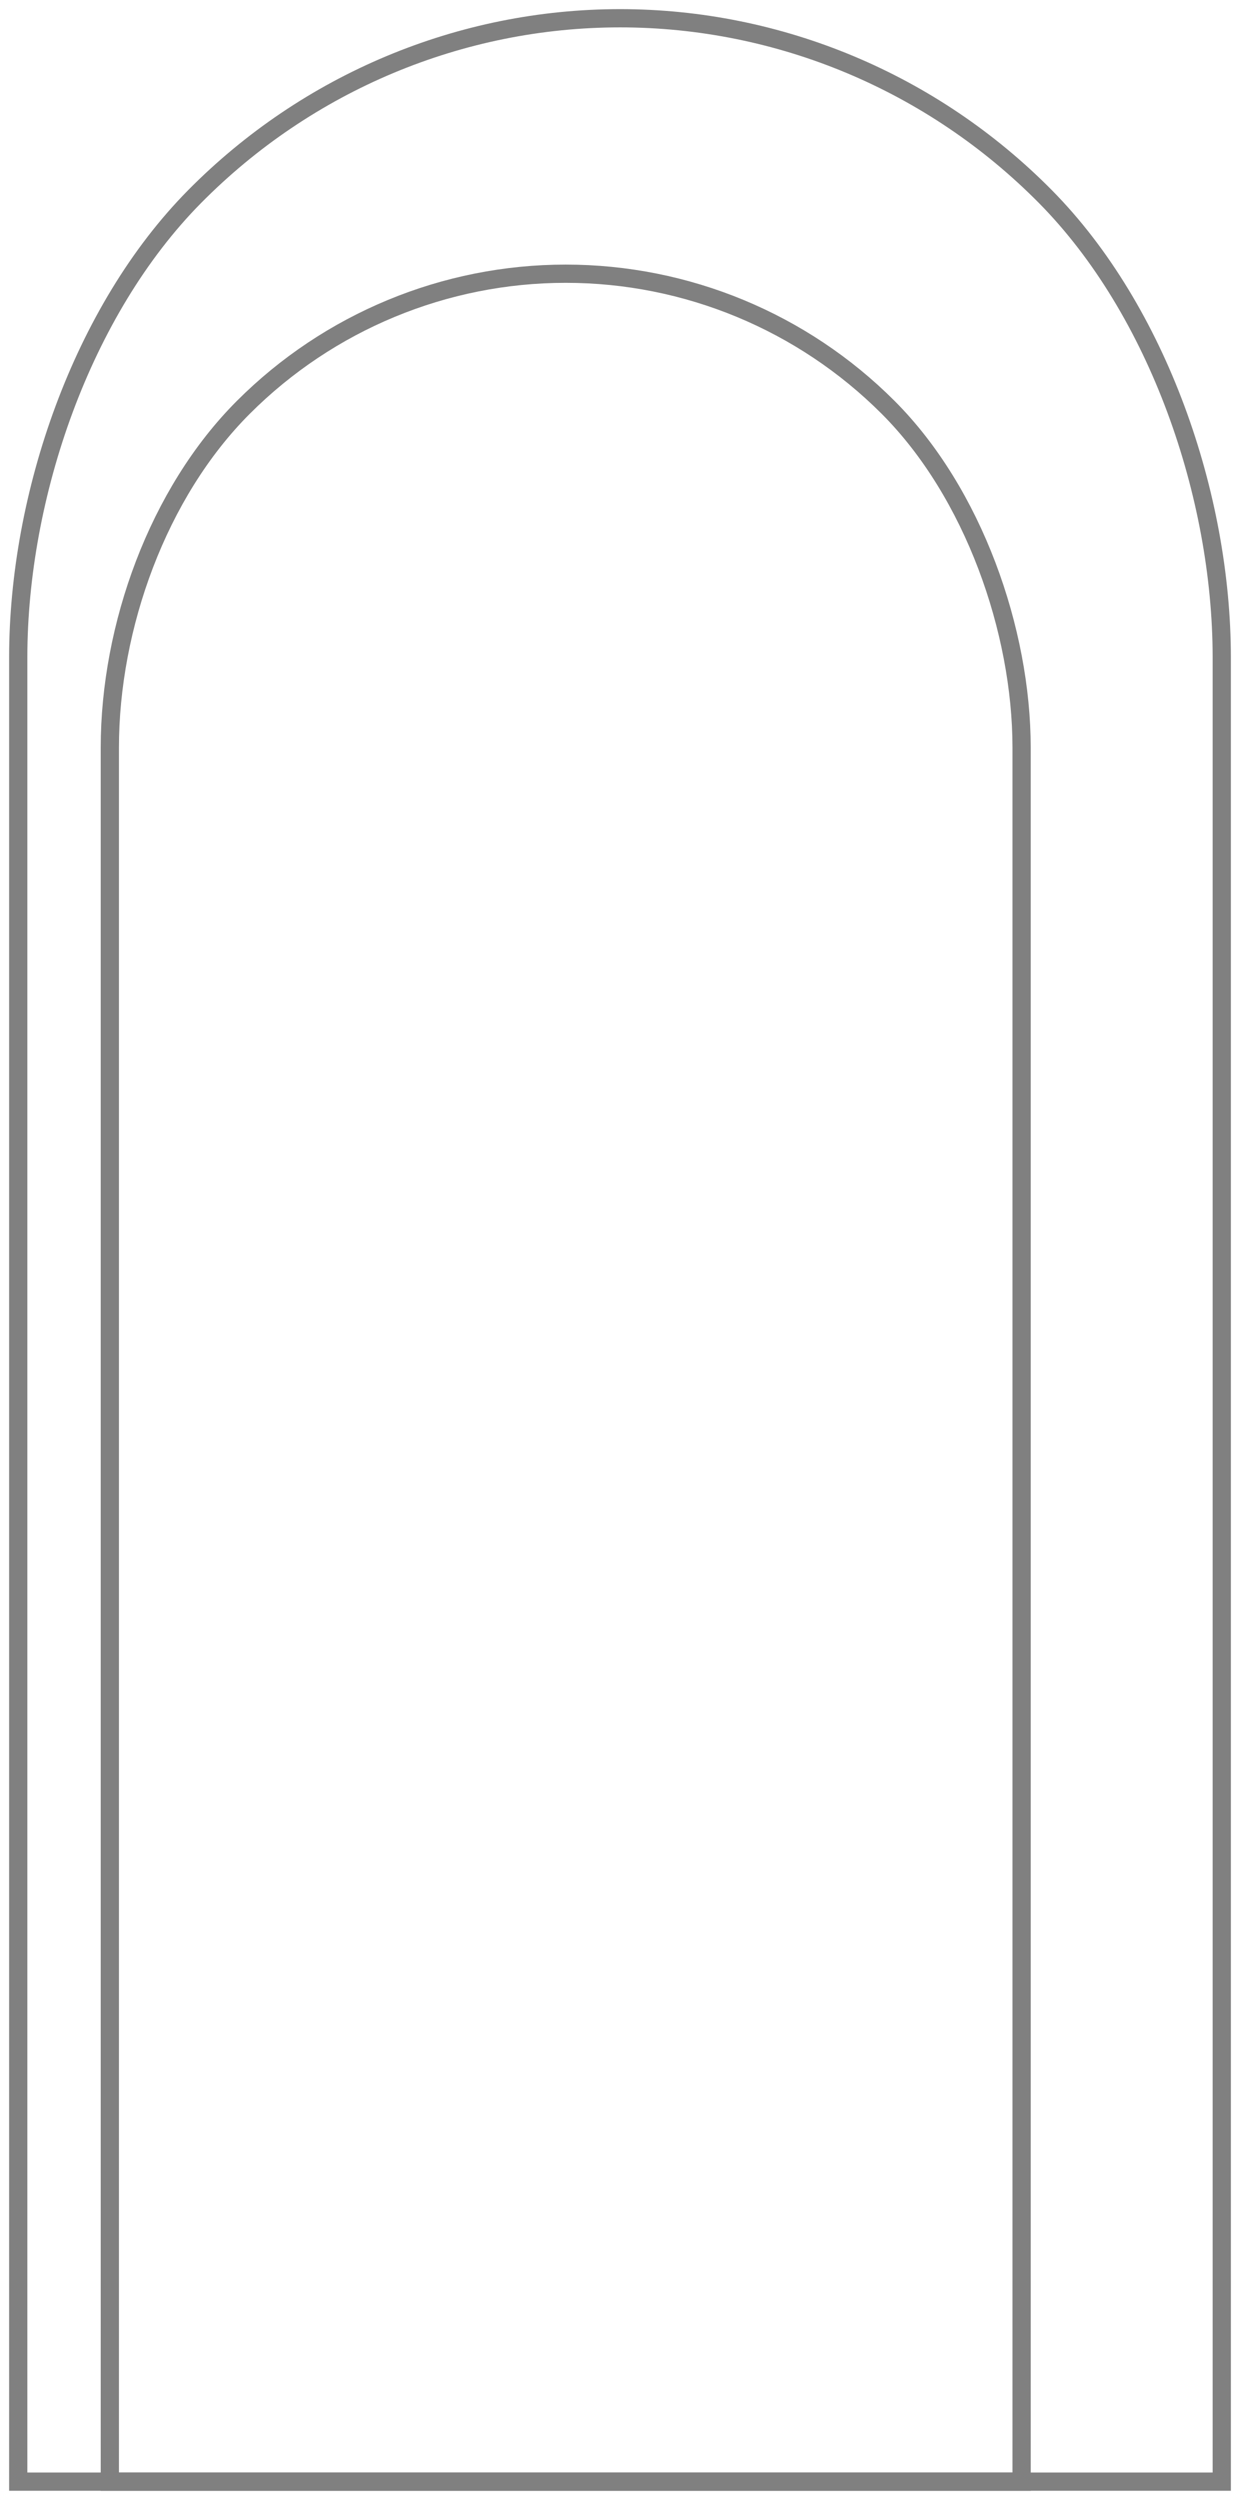
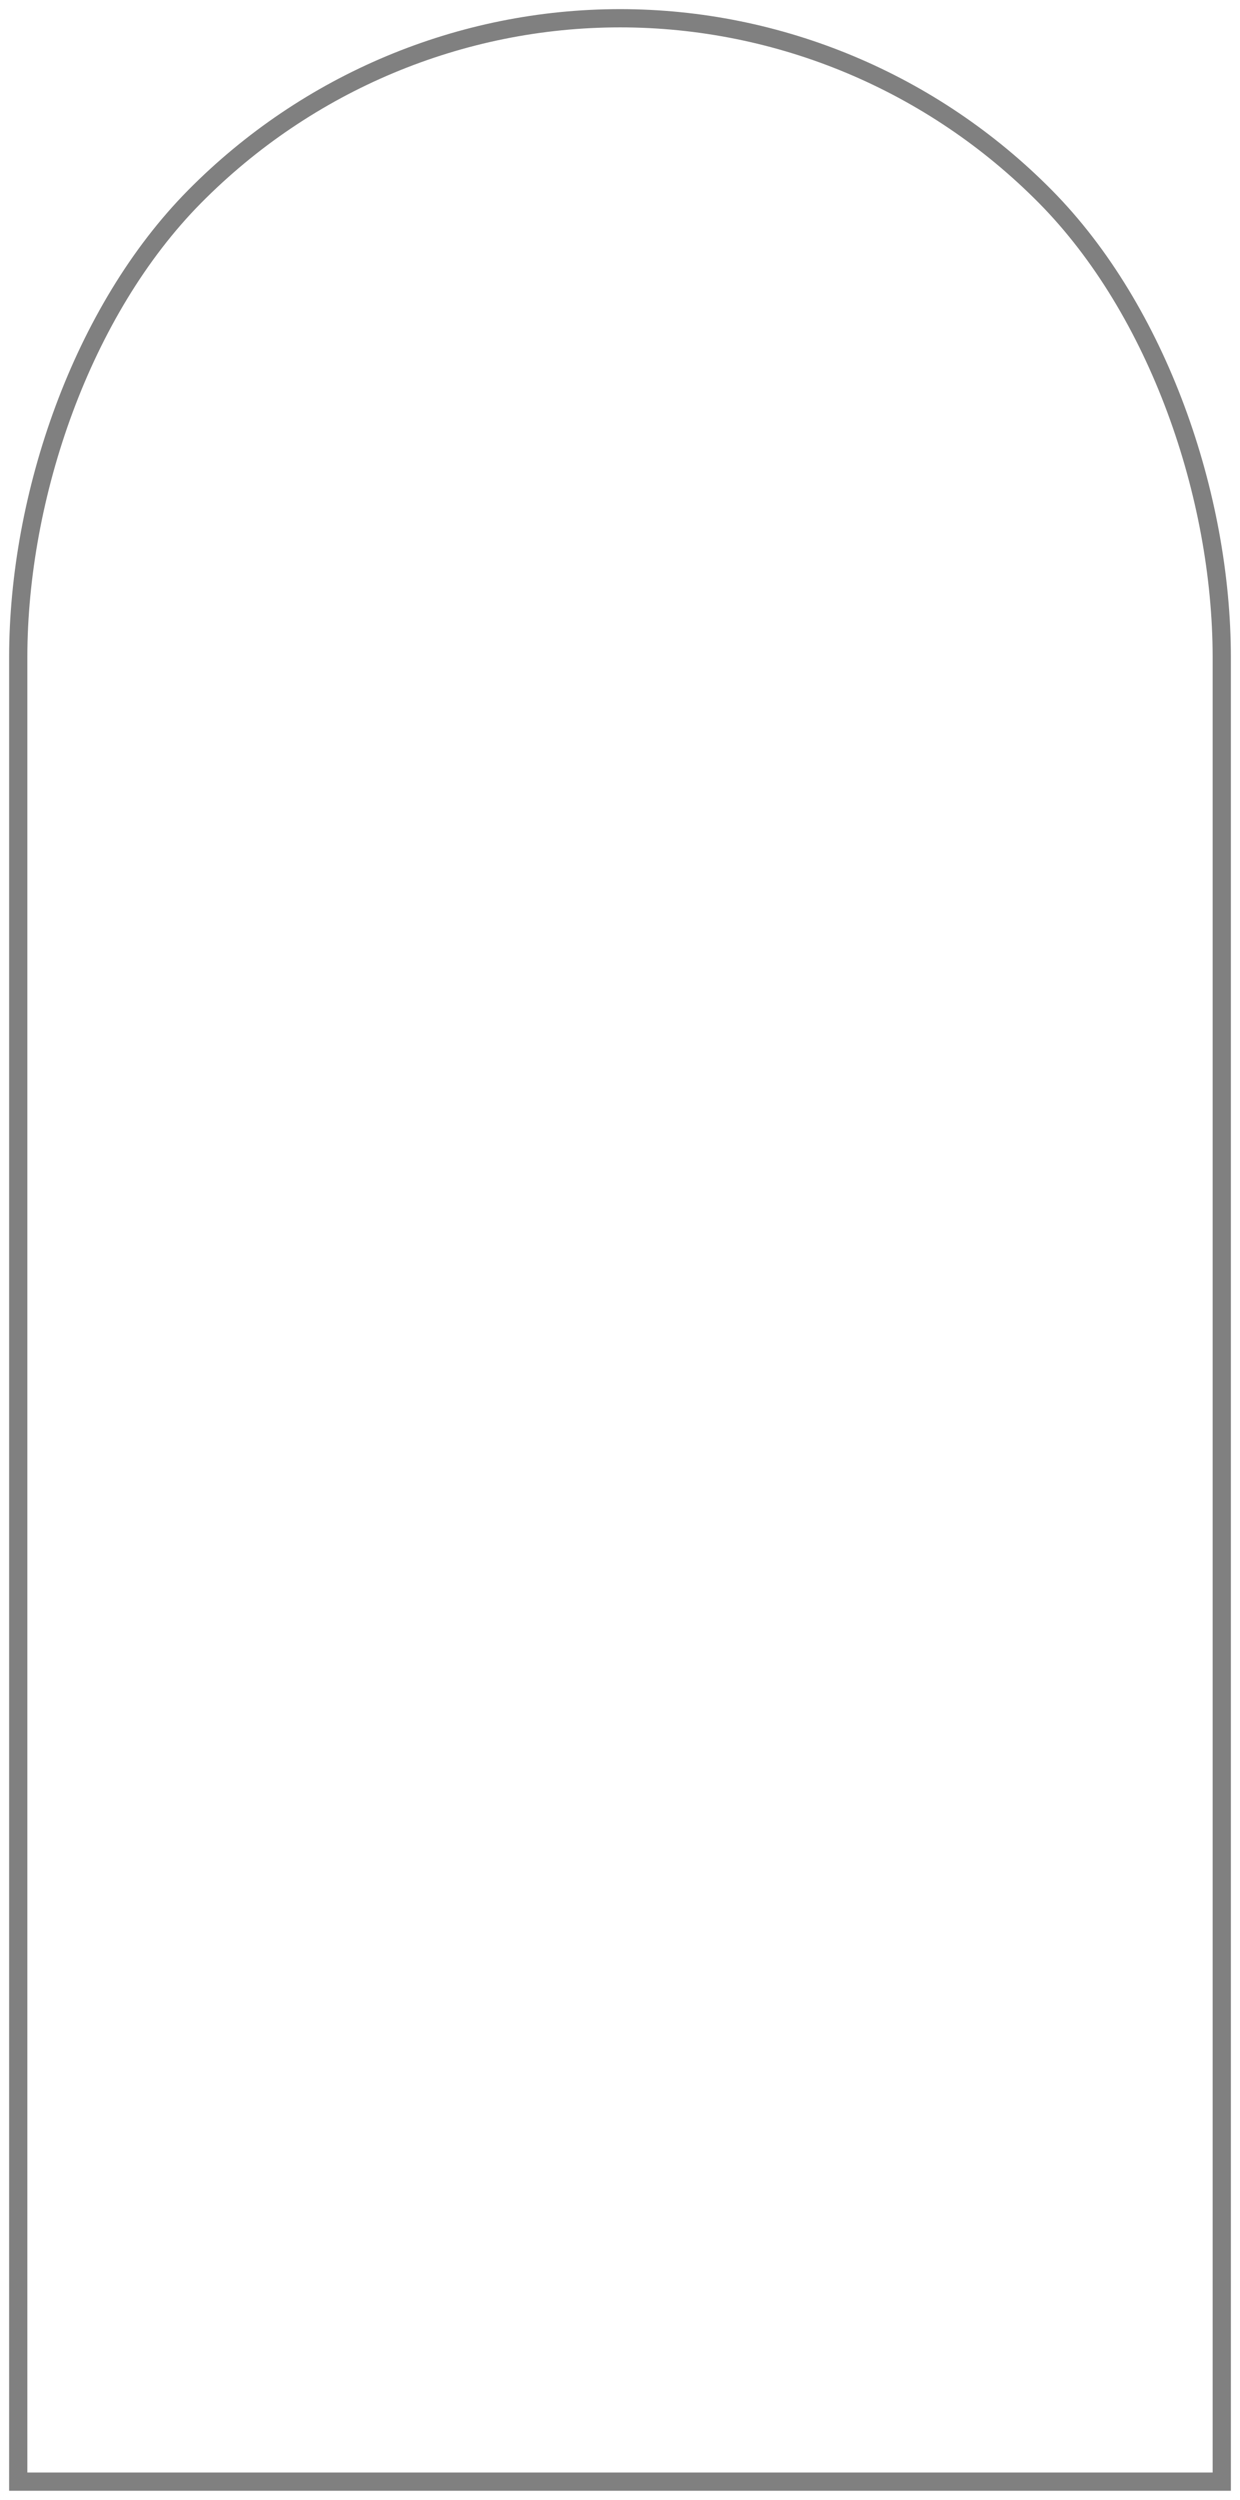
<svg xmlns="http://www.w3.org/2000/svg" width="68" height="137" viewBox="0 0 68 137" fill="none">
  <path d="M34.008 1C42.757 1.004 51.146 4.521 57.332 10.778C63.518 17.035 66.996 27.169 67 36.018V136H1V36.018C1.004 27.167 4.484 17.029 10.674 10.772C16.864 4.515 25.257 1 34.008 1Z" stroke="#808080" stroke-miterlimit="10" />
-   <path d="M31.023 15C37.654 15 44.013 17.634 48.701 22.322C53.389 27.011 56.023 34.569 56.023 40.974V136.001H6.023V40.974C6.023 34.344 8.657 27.011 13.346 22.322C18.034 17.634 24.393 15 31.023 15Z" stroke="#808080" stroke-miterlimit="10" />
</svg>